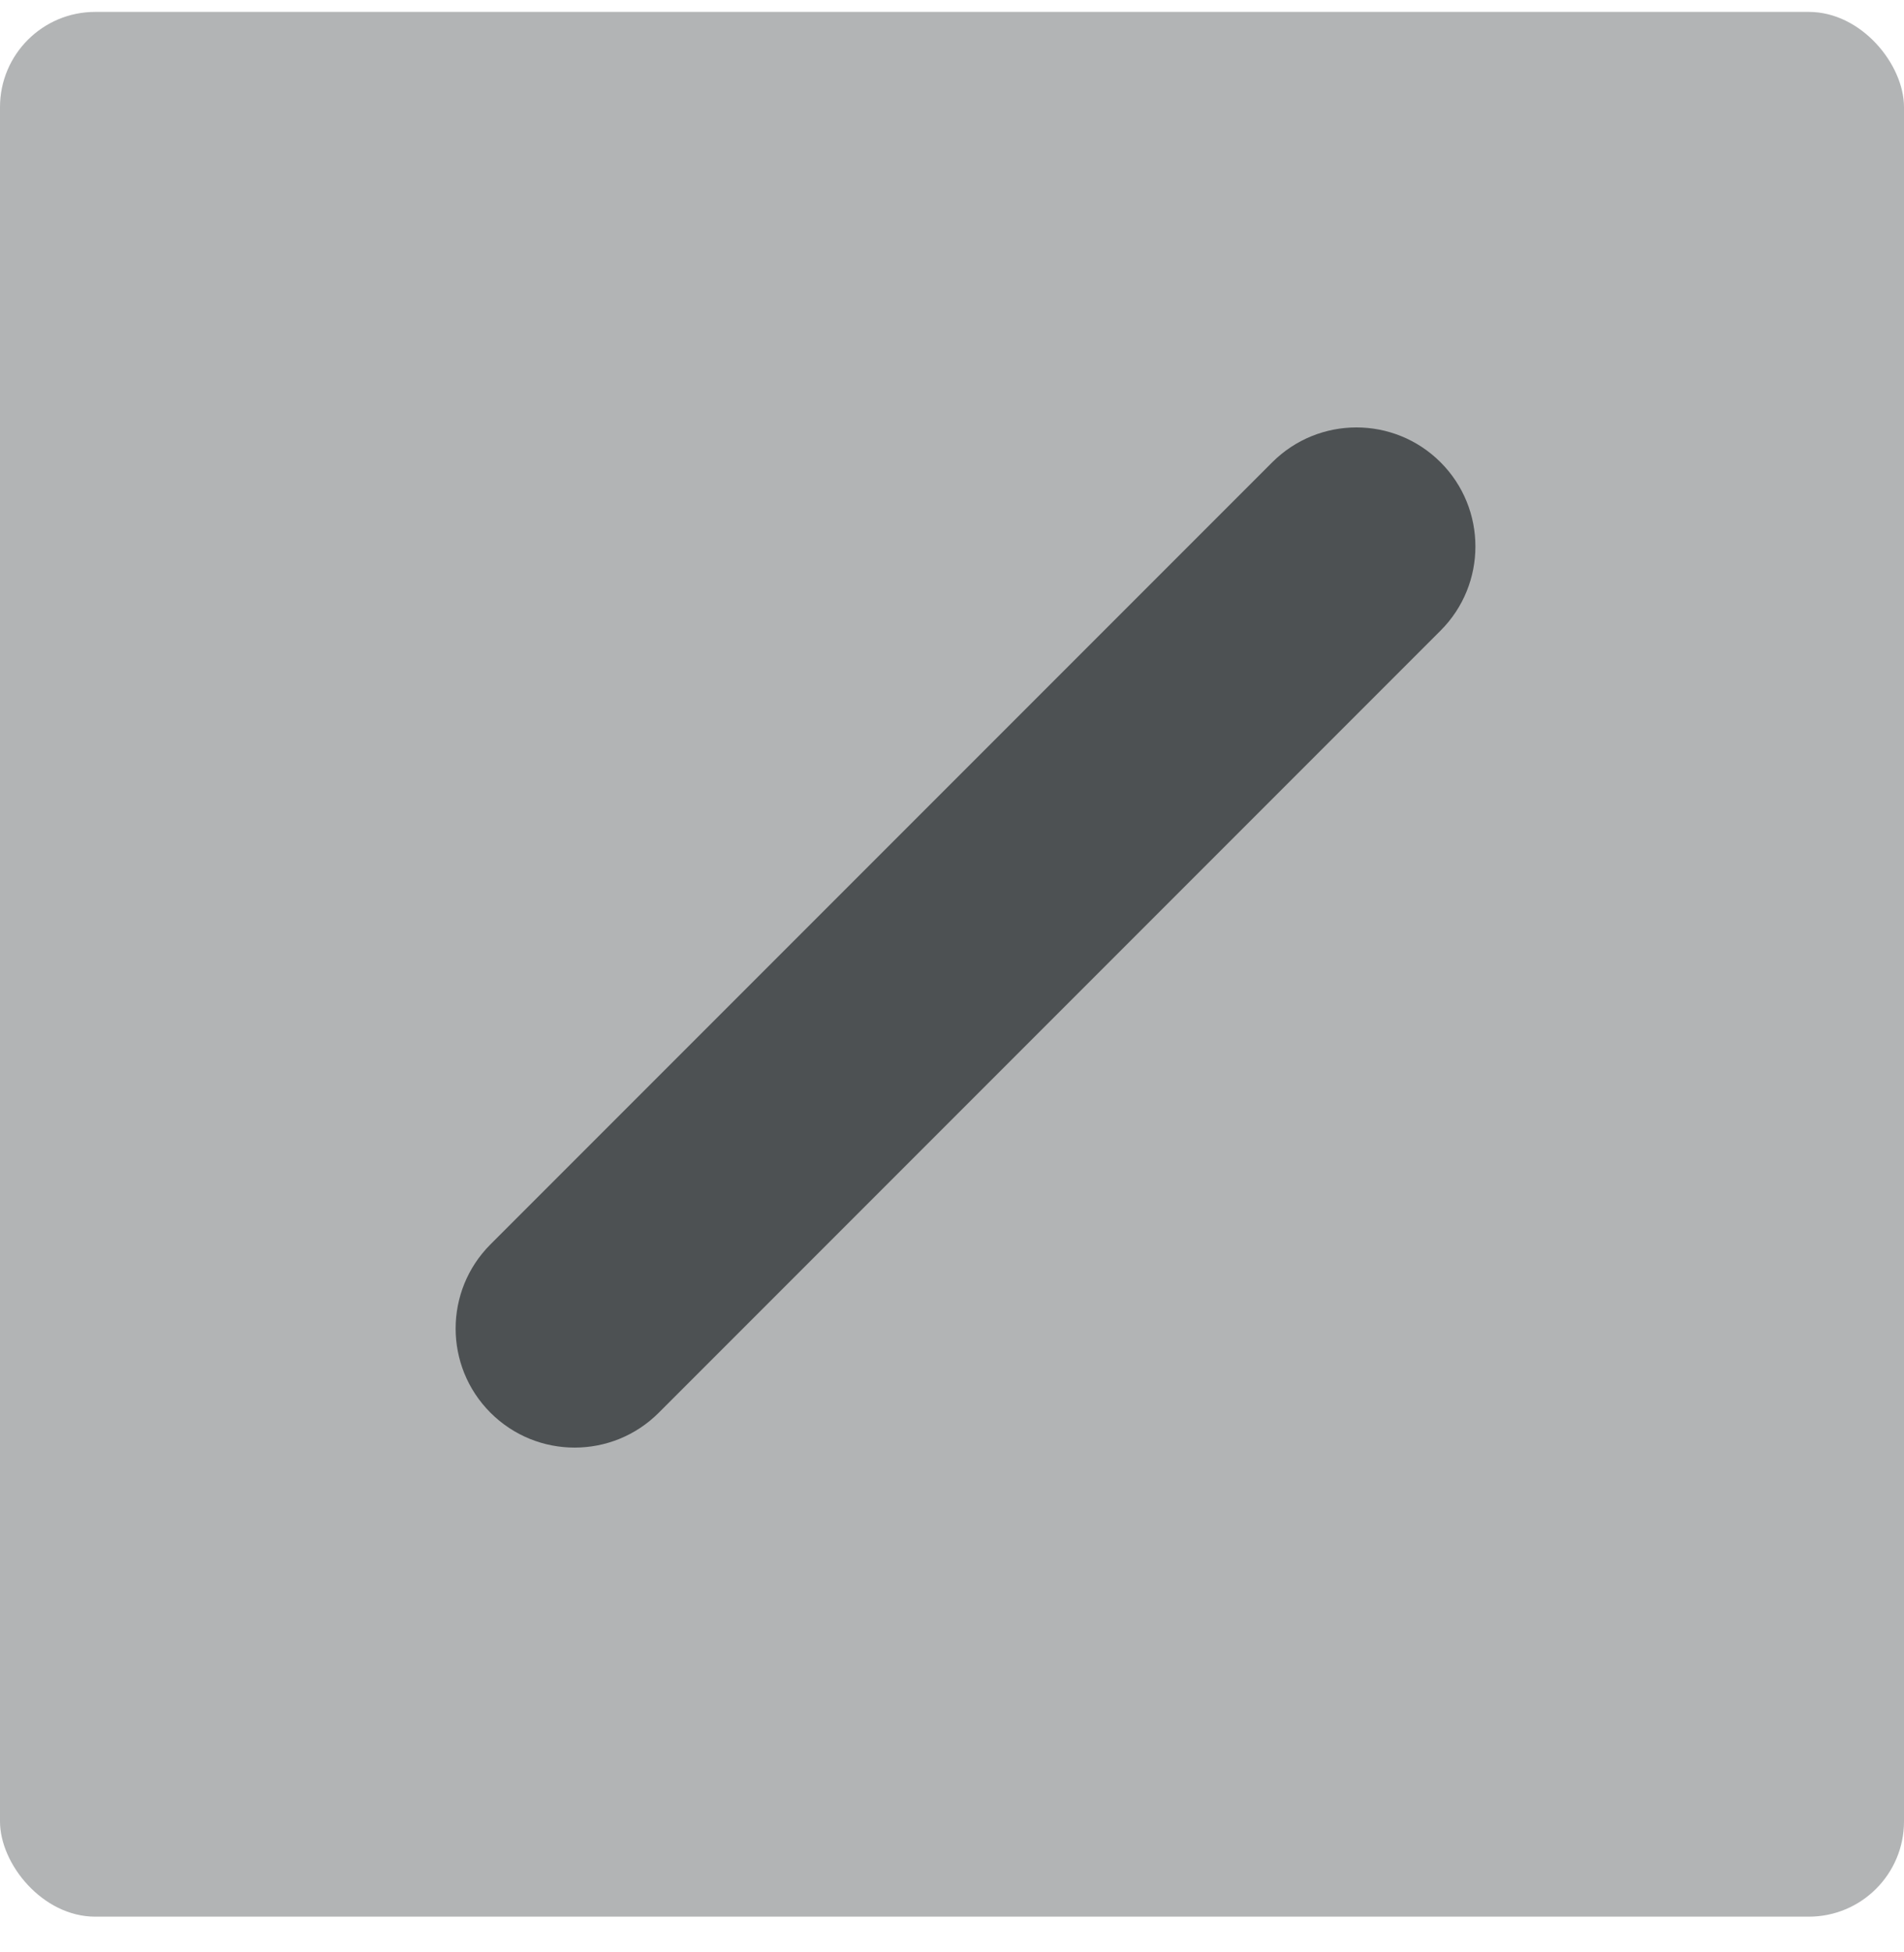
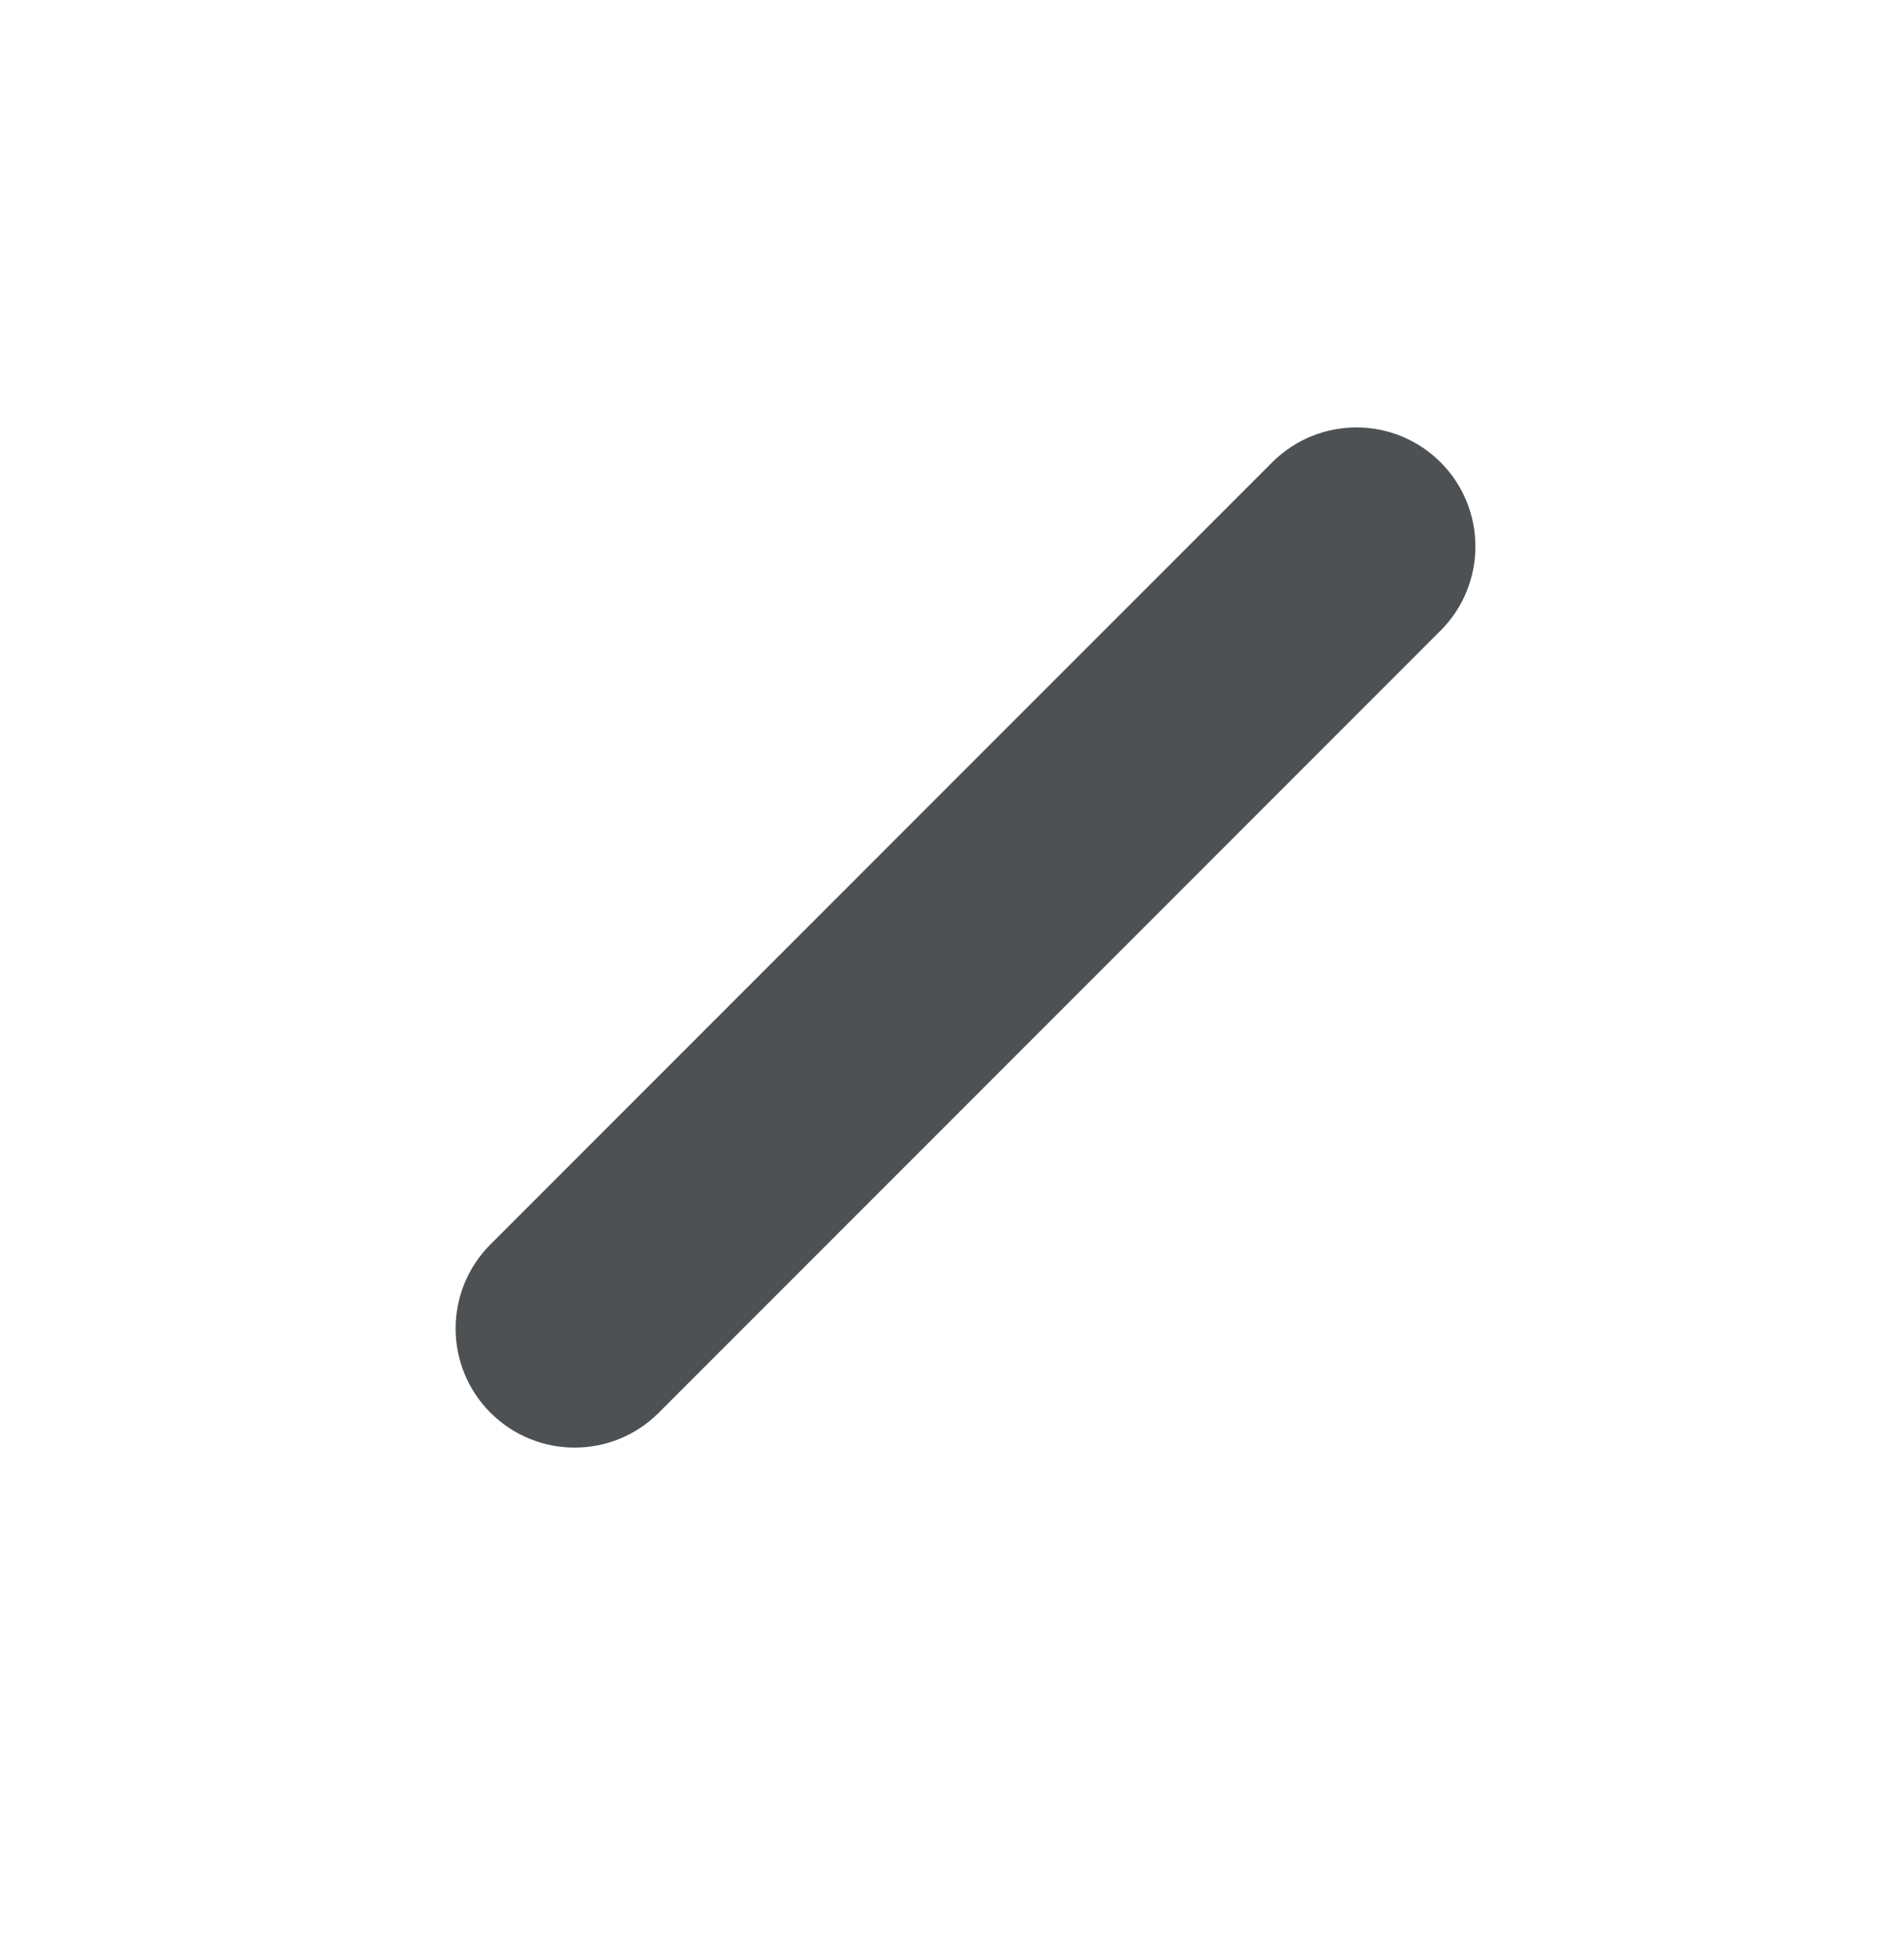
<svg xmlns="http://www.w3.org/2000/svg" width="40" height="41" viewBox="0 0 40 41" fill="none">
-   <rect y="0.25" width="40" height="40" rx="2" fill="#B2B4B5" />
  <path d="M26.728 9.708C27.705 8.732 29.288 8.732 30.264 9.708C31.24 10.684 31.24 12.267 30.264 13.243L13.84 29.667C12.864 30.644 11.281 30.644 10.304 29.667C9.328 28.691 9.328 27.108 10.304 26.132L26.728 9.708Z" fill="#4D5153" />
</svg>